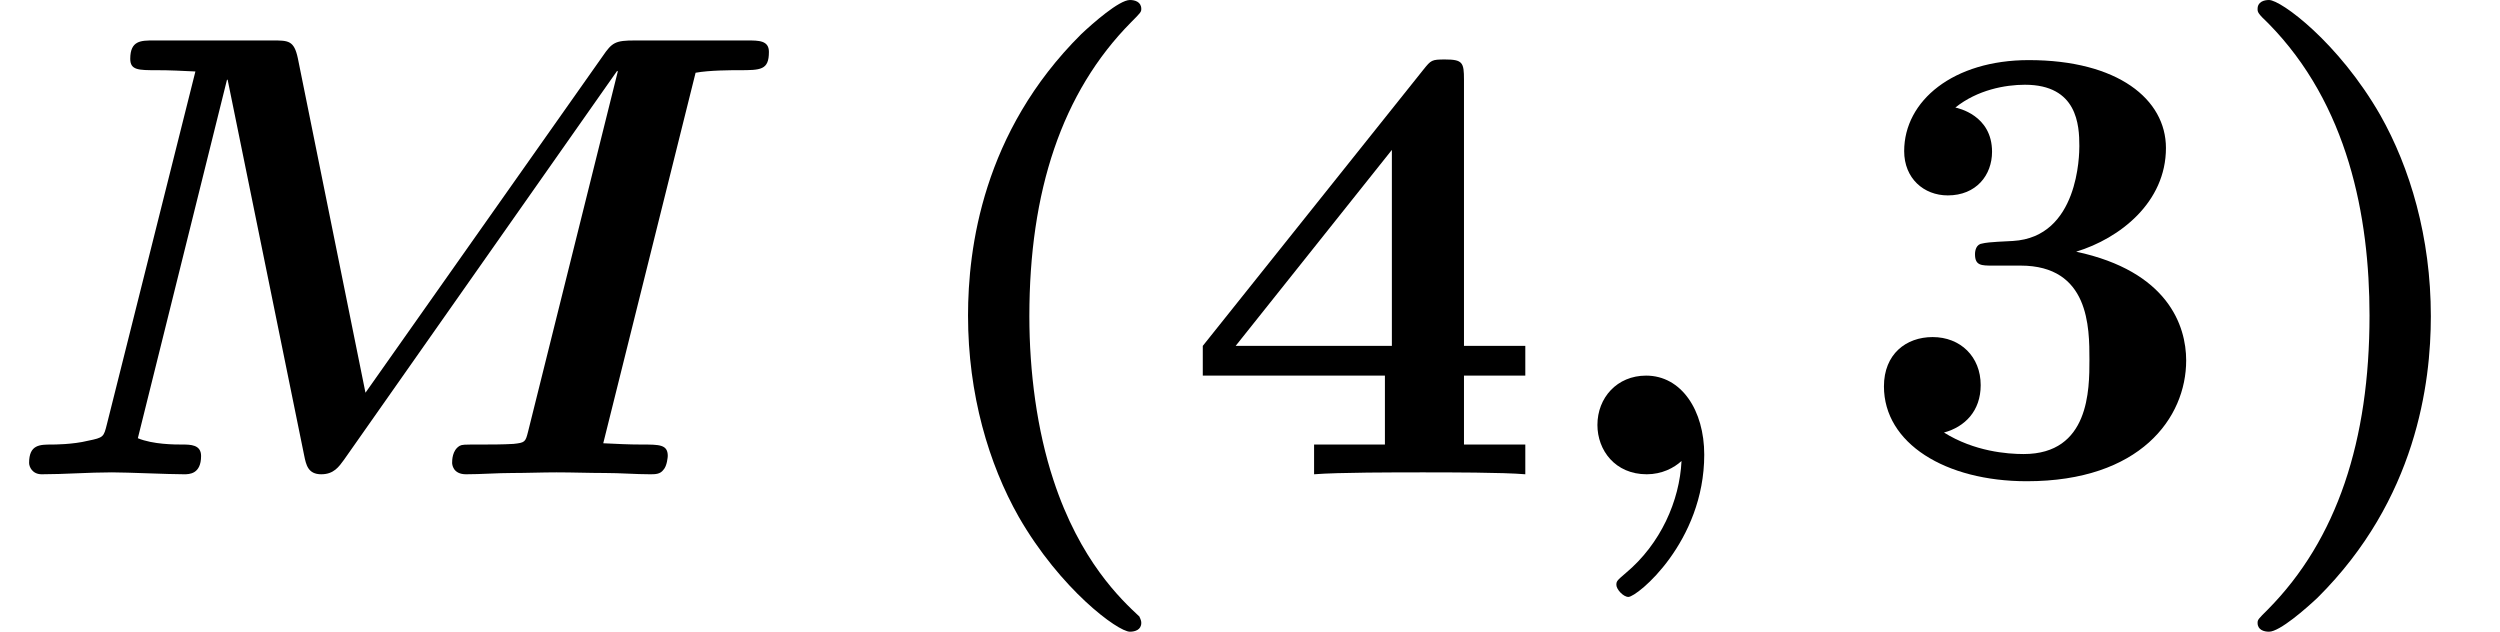
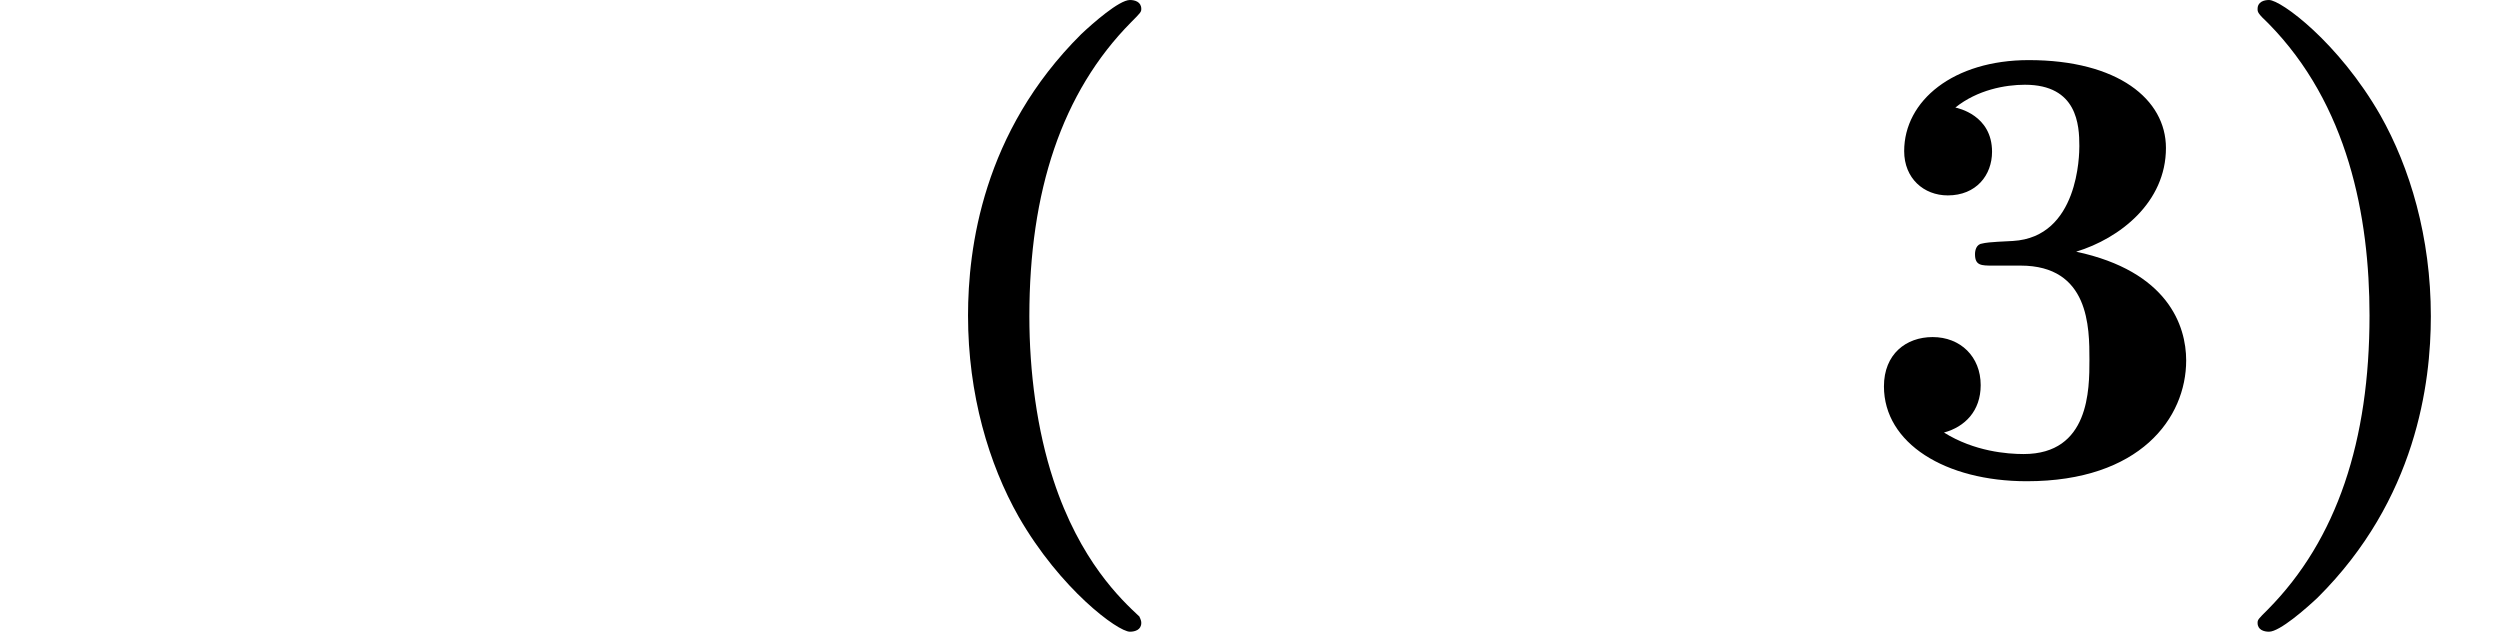
<svg xmlns="http://www.w3.org/2000/svg" xmlns:xlink="http://www.w3.org/1999/xlink" version="1.1" width="43.129pt" height="10.909pt" viewBox="70.735 60.56 43.129 10.909">
  <defs>
    <path id="g1-40" d="M4.135 2.455C3.818 2.16 3.109 1.495 2.651 0.098C2.367 -0.764 2.236 -1.767 2.236 -2.727C2.236 -4.876 2.793 -6.589 3.993 -7.8C4.156 -7.964 4.167 -7.975 4.167 -8.029C4.167 -8.149 4.058 -8.182 3.971 -8.182C3.785 -8.182 3.327 -7.778 3.131 -7.593C1.429 -5.902 1.178 -3.895 1.178 -2.738C1.178 -1.375 1.538 -0.175 2.051 0.731C2.771 1.985 3.764 2.716 3.971 2.716C4.058 2.716 4.167 2.684 4.167 2.564C4.167 2.509 4.135 2.465 4.135 2.455Z" />
    <path id="g1-41" d="M3.687 -2.727C3.687 -4.091 3.327 -5.291 2.815 -6.196C2.095 -7.451 1.102 -8.182 0.895 -8.182C0.807 -8.182 0.698 -8.149 0.698 -8.029C0.698 -7.975 0.698 -7.953 0.884 -7.778C2.258 -6.382 2.629 -4.451 2.629 -2.738C2.629 -0.589 2.073 1.124 0.873 2.335C0.709 2.498 0.698 2.509 0.698 2.564C0.698 2.684 0.807 2.716 0.895 2.716C1.08 2.716 1.538 2.313 1.735 2.127C3.436 0.436 3.687 -1.571 3.687 -2.727Z" />
    <path id="g1-51" d="M3.84 -3.84C4.593 -4.069 5.389 -4.691 5.389 -5.629C5.389 -6.469 4.56 -7.145 3.022 -7.145C1.724 -7.145 0.873 -6.447 0.873 -5.575C0.873 -5.105 1.211 -4.811 1.625 -4.811C2.116 -4.811 2.389 -5.16 2.389 -5.564C2.389 -6.196 1.8 -6.316 1.756 -6.327C2.138 -6.633 2.618 -6.72 2.956 -6.72C3.862 -6.72 3.895 -6.022 3.895 -5.662C3.895 -5.52 3.884 -4.091 2.749 -4.025C2.302 -4.004 2.28 -3.993 2.225 -3.982C2.116 -3.971 2.095 -3.862 2.095 -3.796C2.095 -3.6 2.204 -3.6 2.4 -3.6H2.88C4.069 -3.6 4.069 -2.531 4.069 -1.975C4.069 -1.462 4.069 -0.349 2.935 -0.349C2.651 -0.349 2.084 -0.393 1.56 -0.72C1.92 -0.818 2.193 -1.091 2.193 -1.538C2.193 -2.029 1.844 -2.367 1.364 -2.367C0.905 -2.367 0.524 -2.073 0.524 -1.516C0.524 -0.535 1.582 0.12 2.989 0.12C4.942 0.12 5.738 -0.971 5.738 -1.964C5.738 -2.564 5.422 -3.502 3.84 -3.84Z" />
-     <path id="g1-52" d="M4.855 -1.702H5.913V-2.215H4.855V-6.807C4.855 -7.102 4.833 -7.156 4.527 -7.156C4.298 -7.156 4.287 -7.145 4.156 -6.982L0.349 -2.215V-1.702H3.491V-0.513H2.269V0C2.684 -0.033 3.676 -0.033 4.145 -0.033C4.582 -0.033 5.531 -0.033 5.913 0V-0.513H4.855V-1.702ZM3.611 -2.215H0.916L3.611 -5.596V-2.215Z" />
-     <path id="g0-59" d="M2.335 -0.229C2.302 0.458 1.975 1.2 1.375 1.702C1.222 1.833 1.211 1.844 1.211 1.909C1.211 1.985 1.331 2.116 1.418 2.116C1.571 2.116 2.727 1.167 2.727 -0.338C2.727 -1.102 2.335 -1.702 1.724 -1.702C1.222 -1.702 0.884 -1.32 0.884 -0.851C0.884 -0.415 1.189 0 1.735 0C1.996 0 2.204 -0.109 2.335 -0.229Z" />
-     <path id="g0-77" d="M12 -6.927C12.24 -6.971 12.622 -6.971 12.742 -6.971C13.124 -6.971 13.265 -6.971 13.265 -7.287C13.265 -7.484 13.091 -7.484 12.895 -7.484H10.953C10.615 -7.484 10.56 -7.451 10.396 -7.211L6.305 -1.407L5.138 -7.178C5.073 -7.484 4.975 -7.484 4.702 -7.484H2.651C2.433 -7.484 2.247 -7.484 2.247 -7.167C2.247 -6.971 2.389 -6.971 2.705 -6.971C2.935 -6.971 3.142 -6.96 3.371 -6.949L1.844 -0.862C1.789 -0.644 1.789 -0.633 1.516 -0.578C1.255 -0.513 0.927 -0.513 0.895 -0.513C0.687 -0.513 0.502 -0.513 0.502 -0.196C0.502 -0.131 0.556 0 0.72 0C1.113 0 1.527 -0.033 1.931 -0.033C2.204 -0.033 2.902 0 3.175 0C3.262 0 3.469 0 3.469 -0.316C3.469 -0.513 3.284 -0.513 3.142 -0.513C3.022 -0.513 2.64 -0.513 2.378 -0.622L3.916 -6.807H3.927L5.247 -0.327C5.28 -0.164 5.313 0 5.542 0C5.76 0 5.847 -0.131 5.935 -0.251L10.647 -6.96L10.658 -6.949L9.109 -0.731C9.065 -0.556 9.055 -0.545 8.858 -0.524C8.673 -0.513 8.455 -0.513 8.28 -0.513C7.996 -0.513 7.975 -0.513 7.931 -0.491C7.8 -0.415 7.8 -0.24 7.8 -0.196C7.8 -0.175 7.811 0 8.04 0C8.302 0 8.575 -0.022 8.836 -0.022C9.087 -0.022 9.349 -0.033 9.6 -0.033C9.884 -0.033 10.156 -0.022 10.44 -0.022C10.702 -0.022 10.964 0 11.215 0C11.302 0 11.389 0 11.444 -0.076C11.509 -0.142 11.52 -0.305 11.52 -0.316C11.52 -0.513 11.378 -0.513 11.073 -0.513C10.844 -0.513 10.636 -0.524 10.407 -0.535L12 -6.927Z" />
  </defs>
  <g id="page1">
    <use x="70.735" y="68.742" xlink:href="#g0-77" />
    <use x="86.257" y="68.742" xlink:href="#g1-40" />
    <use x="91.136" y="68.742" xlink:href="#g1-52" />
    <use x="97.409" y="68.742" xlink:href="#g0-59" />
    <use x="102.712" y="68.742" xlink:href="#g1-51" />
    <use x="108.984" y="68.742" xlink:href="#g1-41" />
  </g>
</svg>